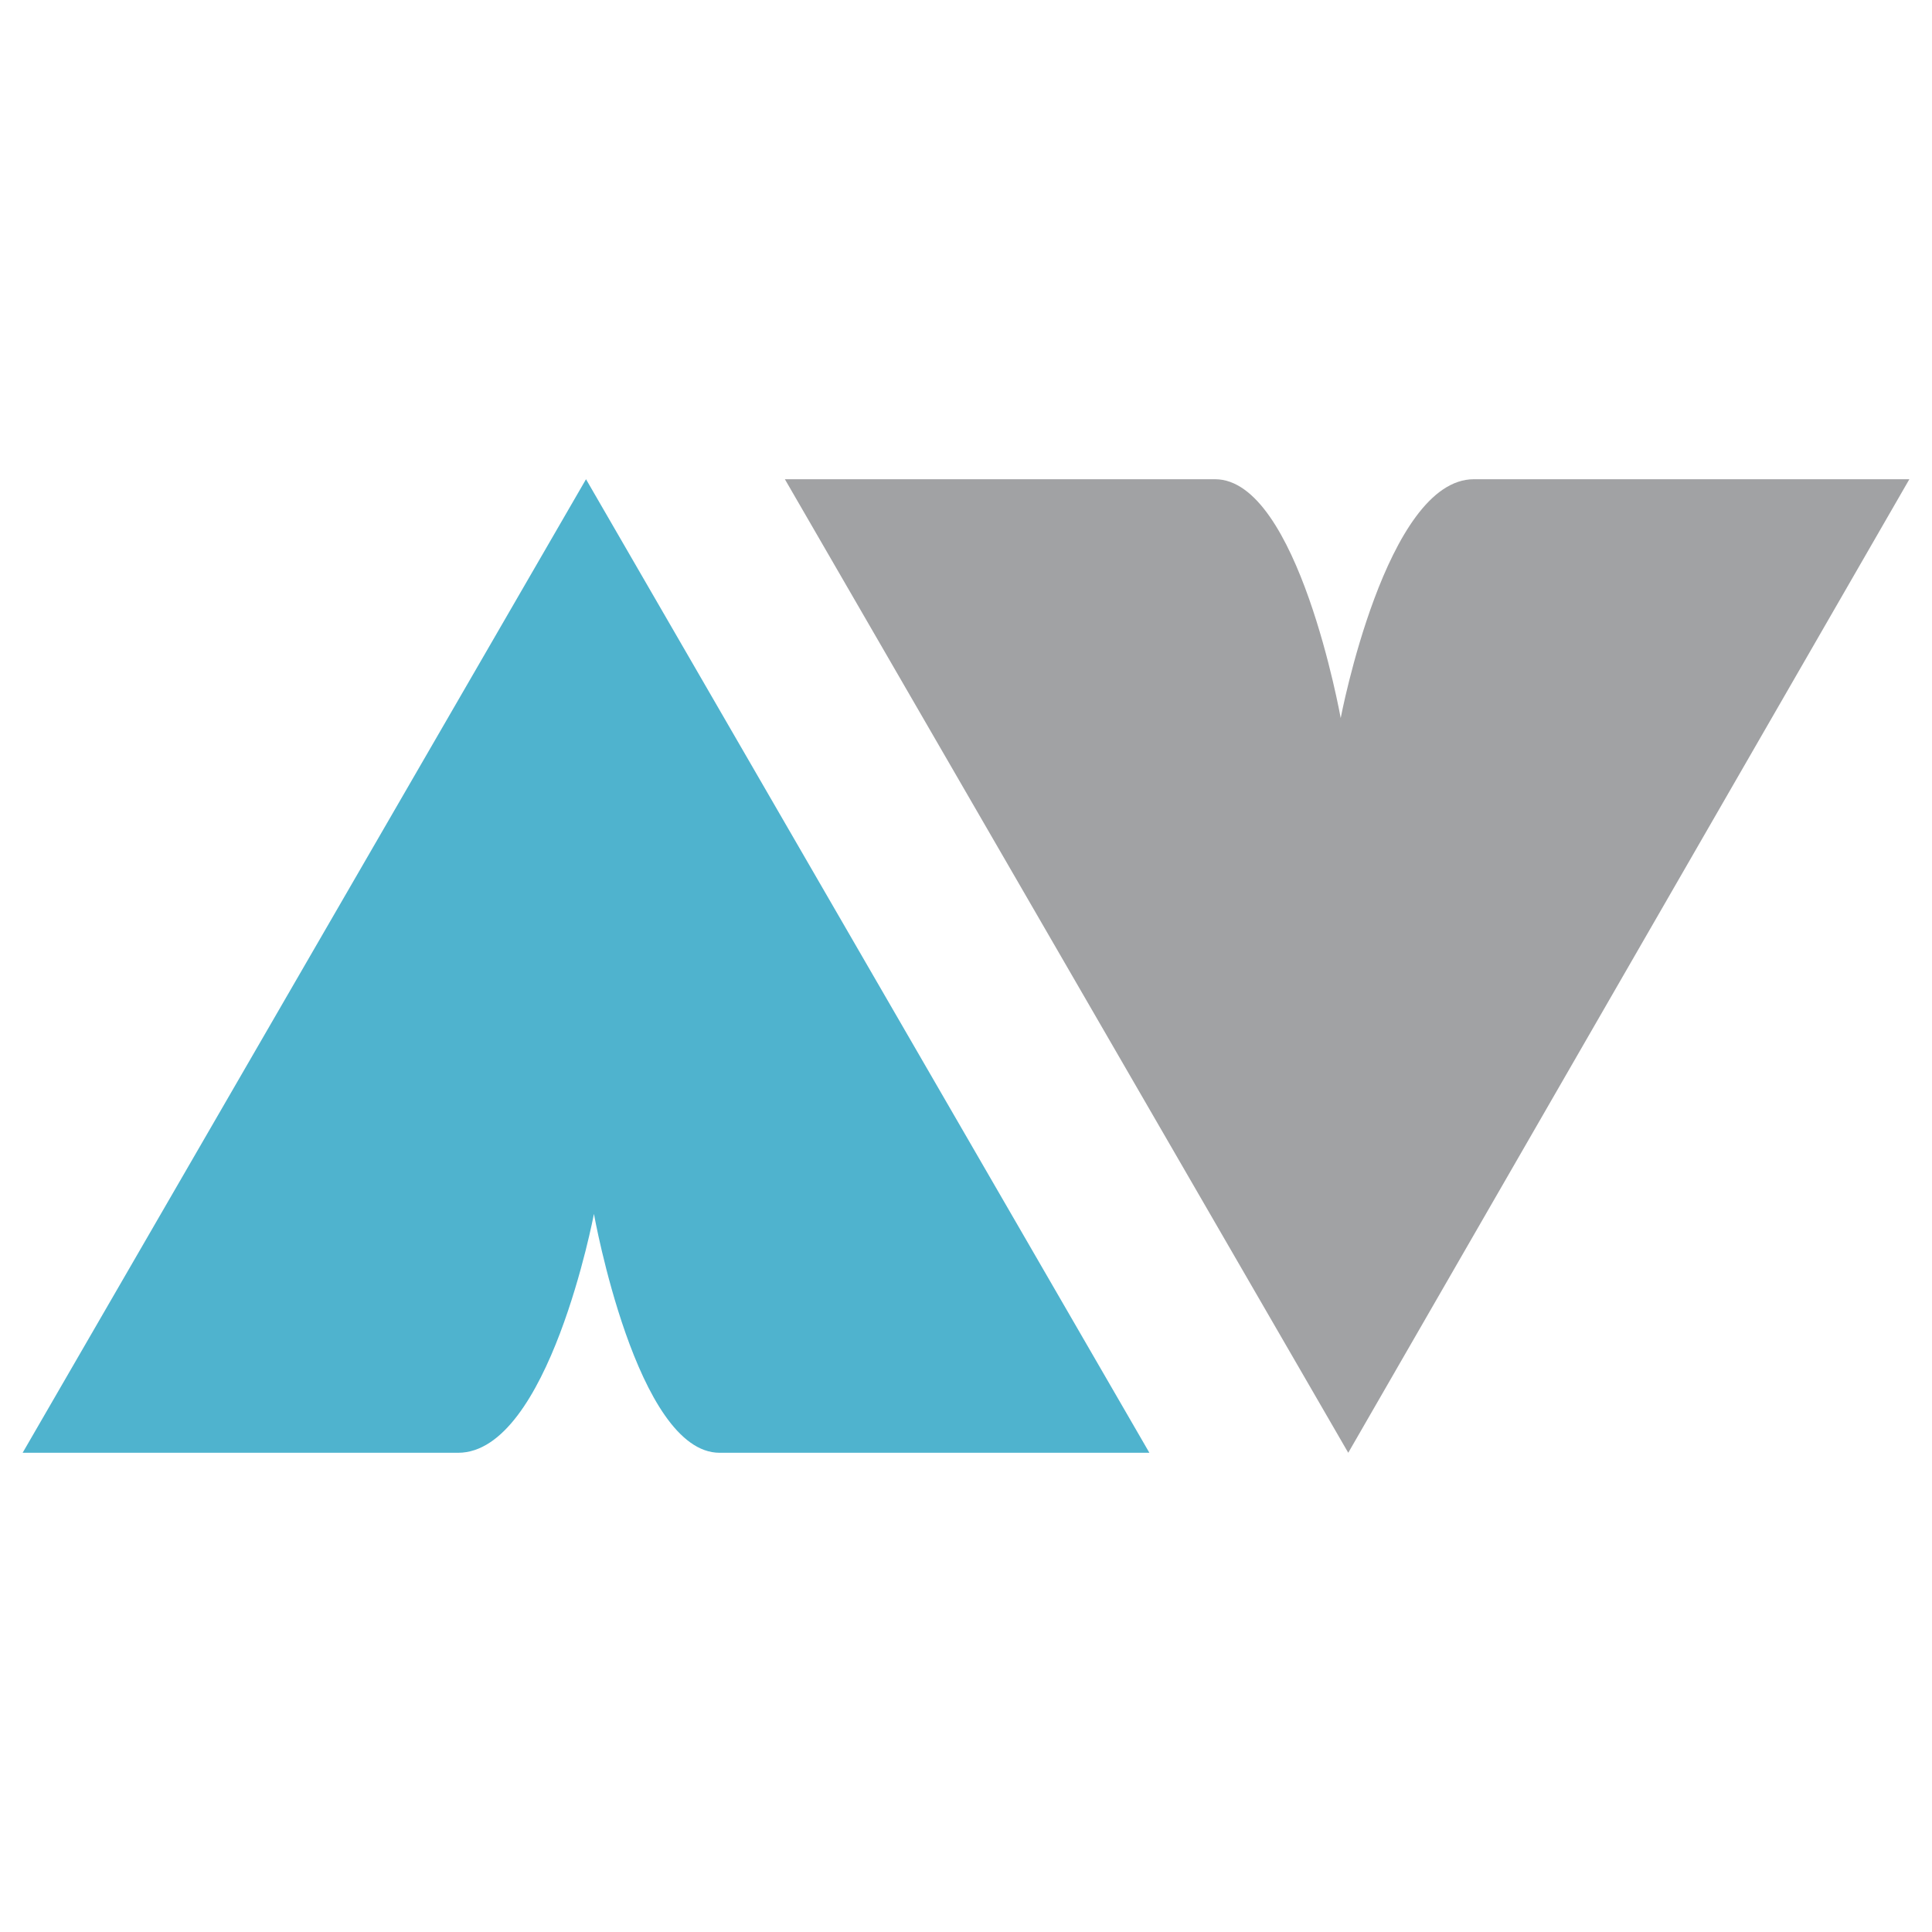
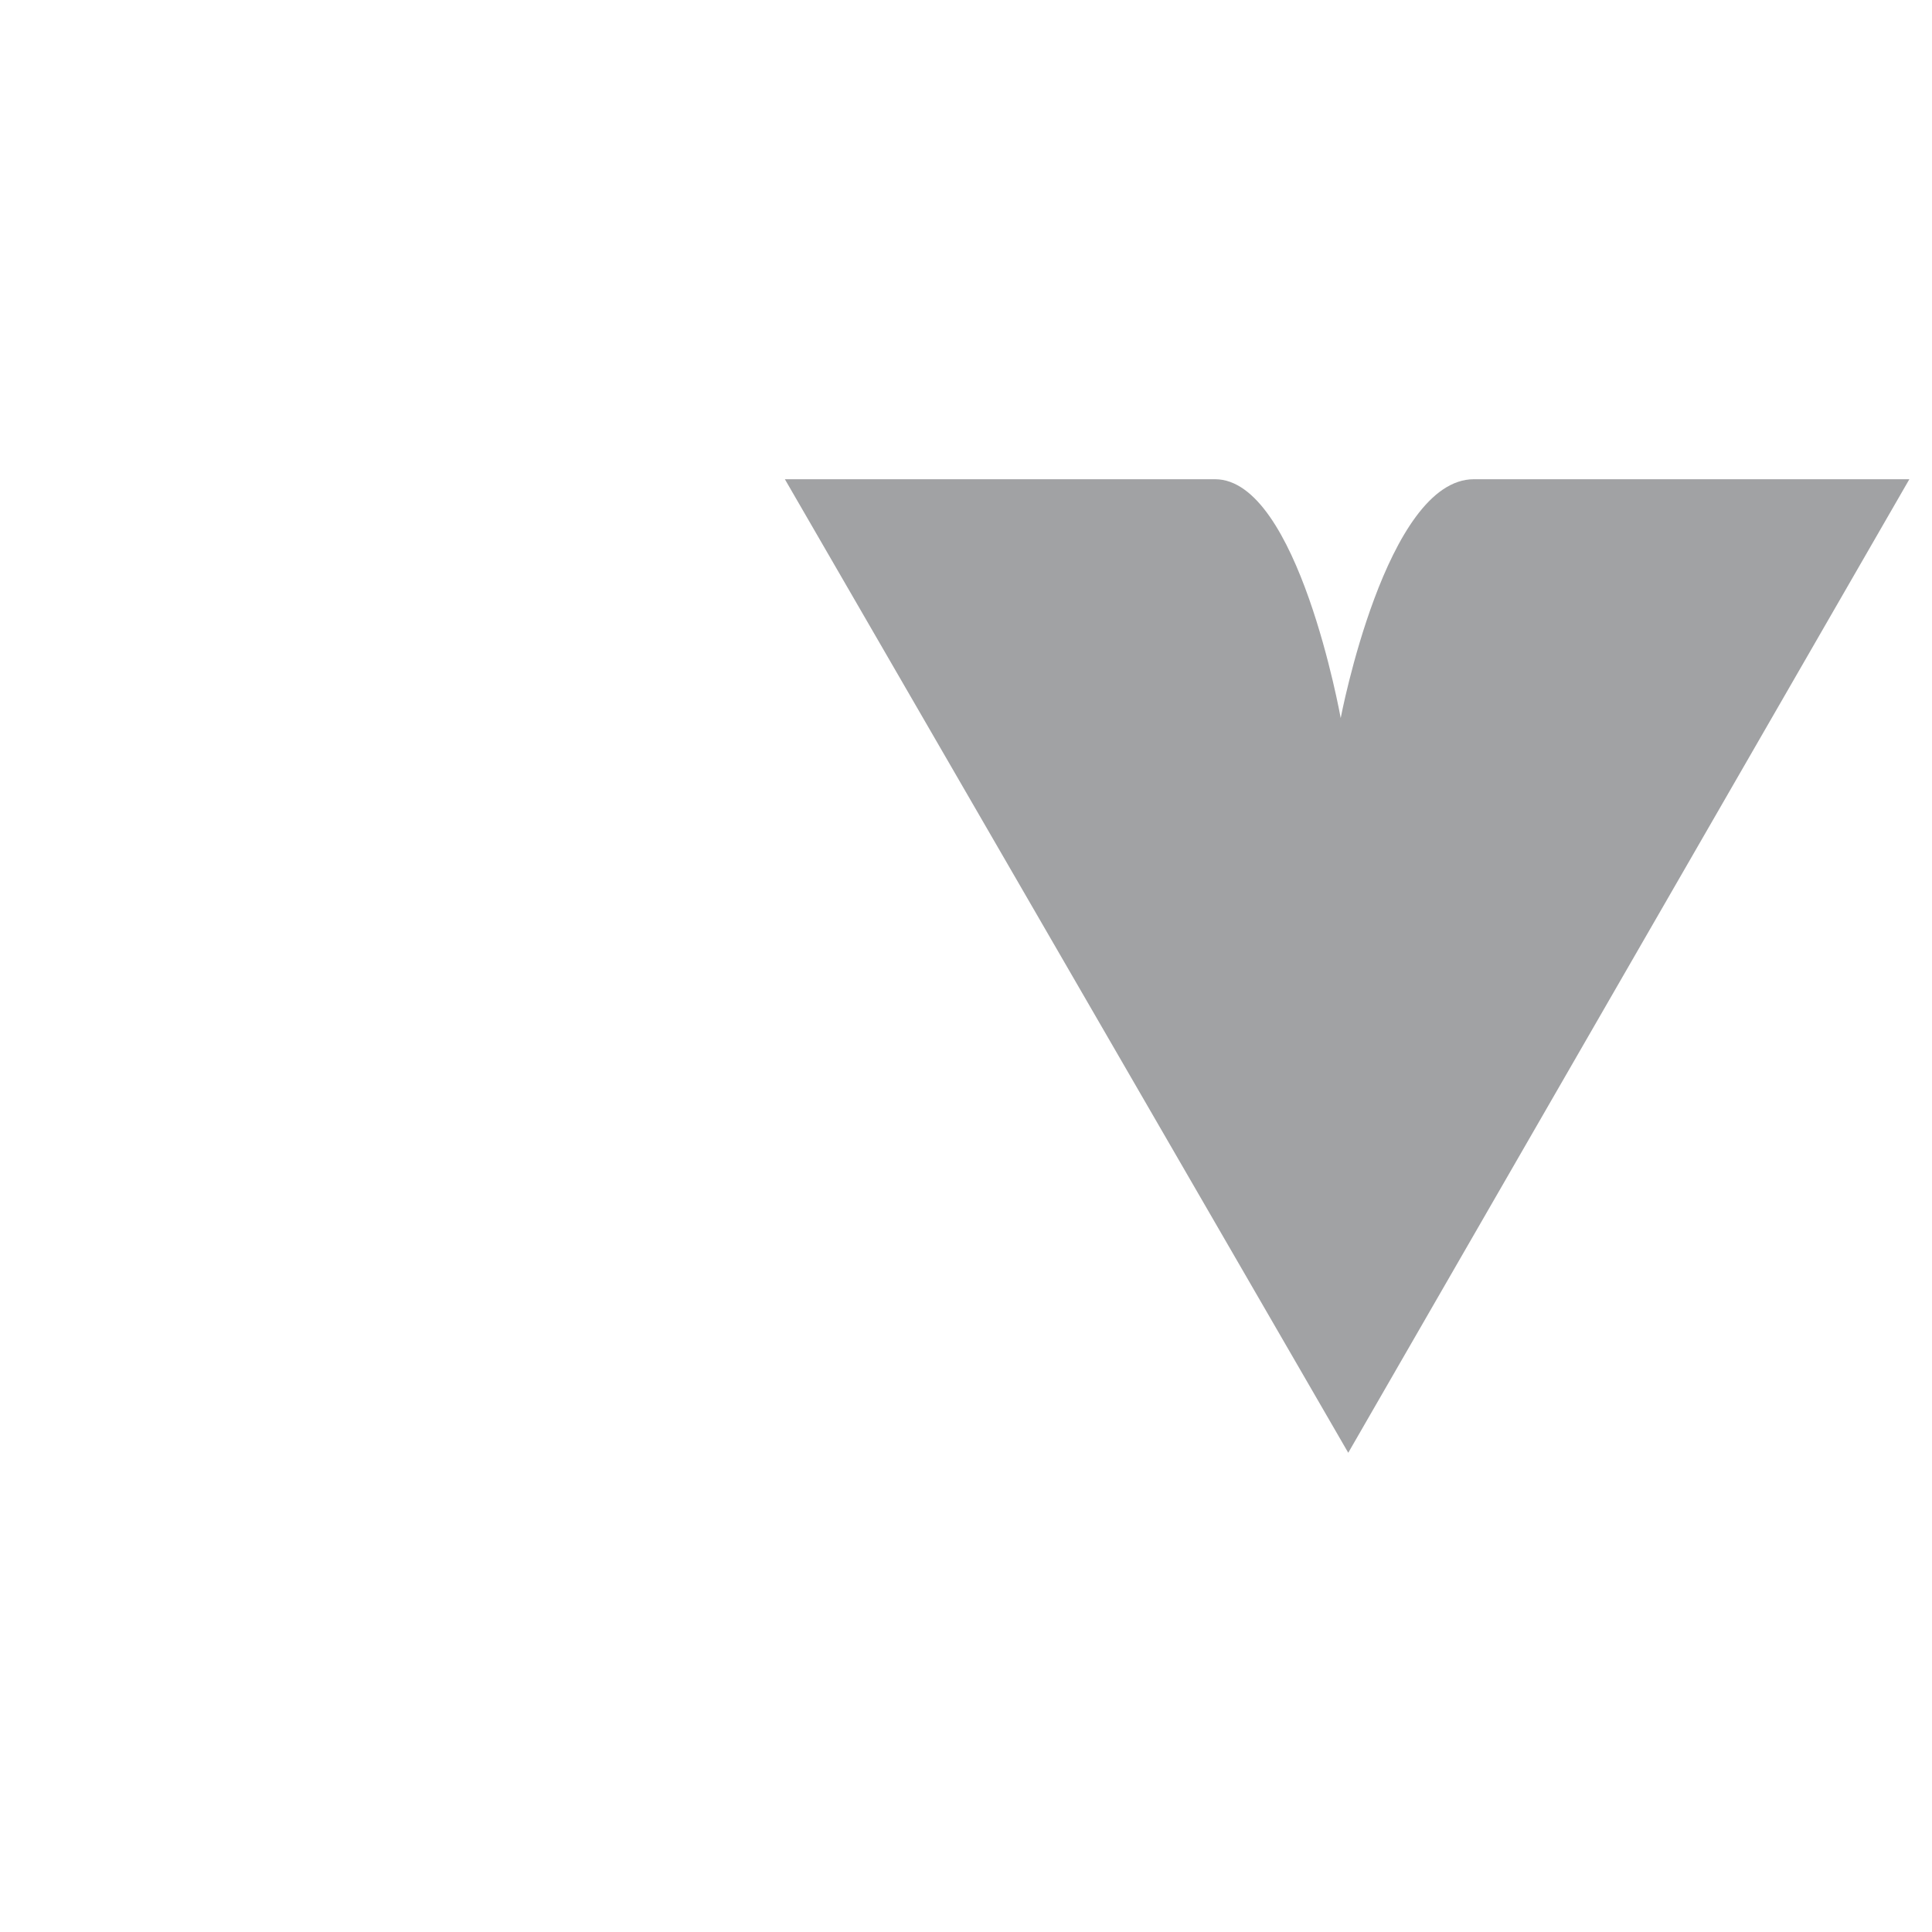
<svg xmlns="http://www.w3.org/2000/svg" xml:space="preserve" viewBox="0 0 512 512">
-   <path fill="#4FB3CE" d="M190.7 385c-22 0-33.3-63.3-33.3-63.3s-12 63.3-36 63.3H6l149.3-258 149.3 258H190.7"> </path>
  <path fill="#A1A2A4" d="M322 127c22 0 33.3 63.3 33.3 63.3s12-63.3 35.3-63.3H506L357.3 385 208 127h114"> </path>
</svg>